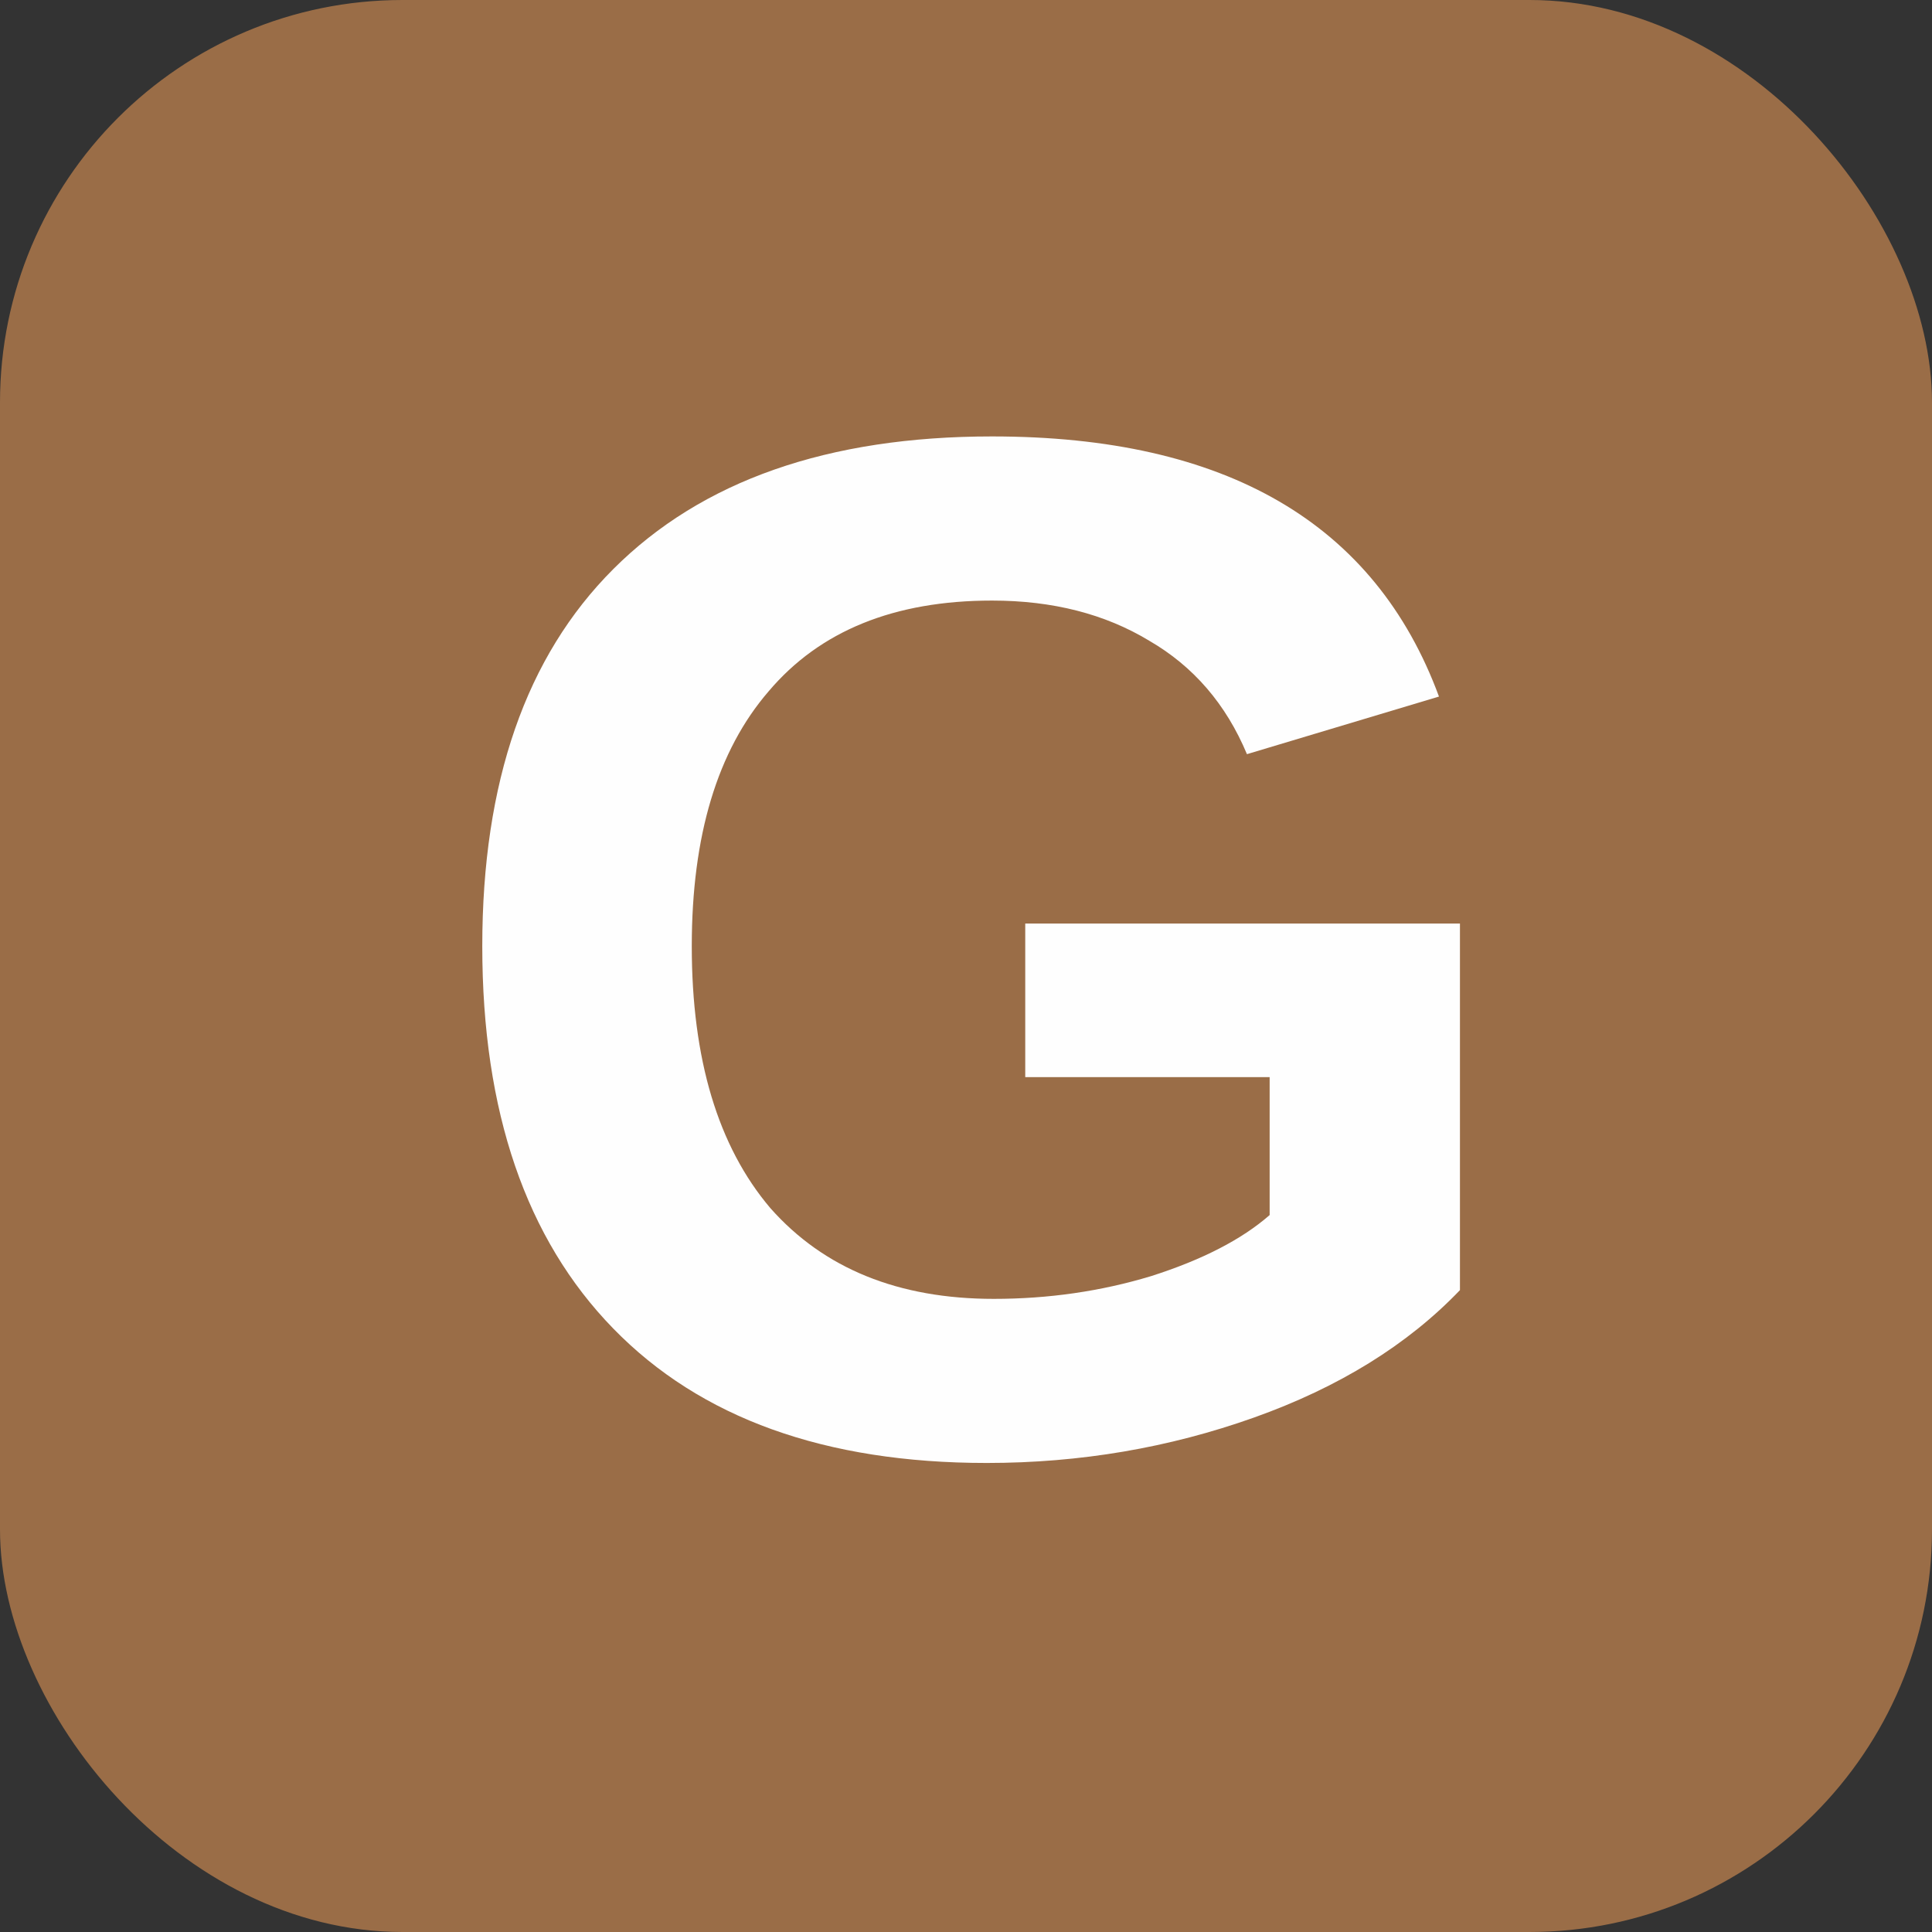
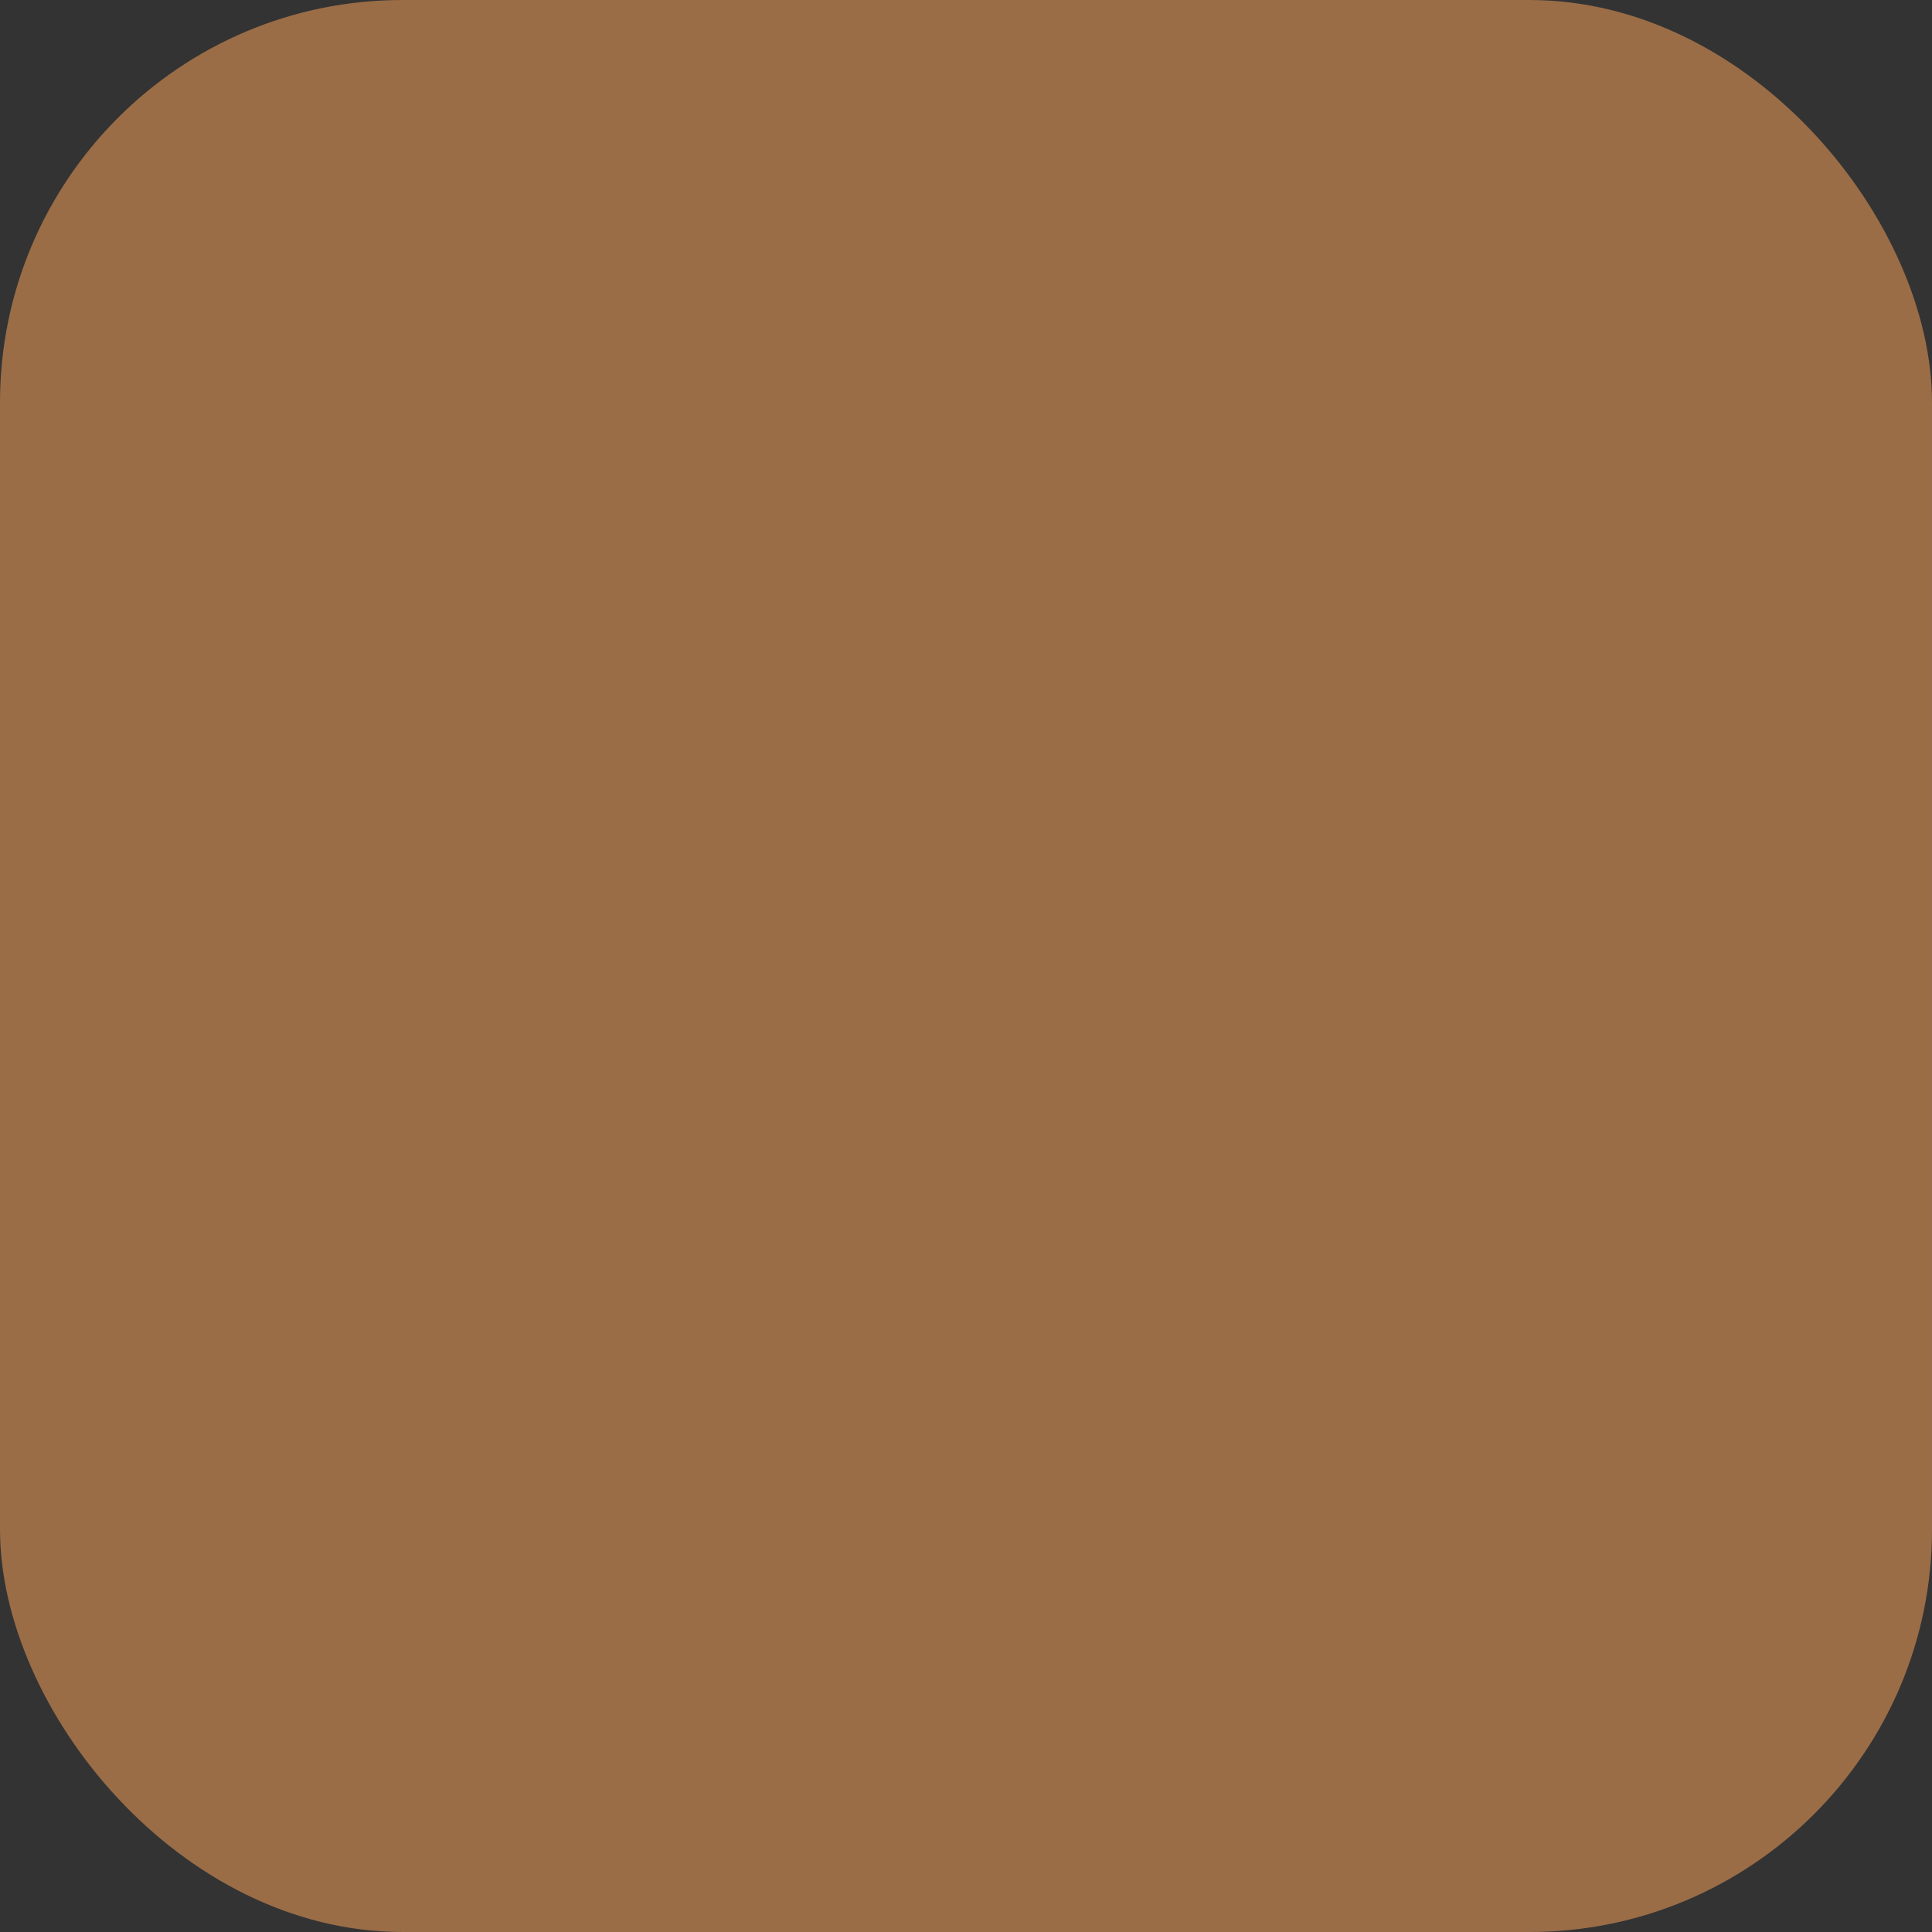
<svg xmlns="http://www.w3.org/2000/svg" width="48" height="48" viewBox="0 0 48 48" fill="none">
  <rect x="0" y="0" width="48" height="48" fill="#333333" stroke="none" />
  <rect width="48" height="48" rx="10" fill="#9A6D47" />
-   <path d="M24.691 32.27C26.05 32.27 27.351 32.082 28.595 31.706C29.867 31.301 30.85 30.795 31.544 30.188V26.761H25.472V22.945H36.272V32.053C34.971 33.412 33.264 34.468 31.154 35.219C29.043 35.971 26.831 36.347 24.517 36.347C20.498 36.347 17.404 35.234 15.236 33.007C13.067 30.781 11.982 27.614 11.982 23.508C11.982 19.431 13.067 16.308 15.236 14.14C17.433 11.942 20.57 10.843 24.648 10.843C30.46 10.843 34.161 12.998 35.751 17.306L30.98 18.737C30.46 17.494 29.65 16.554 28.551 15.918C27.452 15.253 26.151 14.921 24.648 14.921C22.219 14.921 20.368 15.672 19.096 17.176C17.823 18.651 17.187 20.761 17.187 23.508C17.187 26.313 17.838 28.482 19.139 30.015C20.469 31.518 22.32 32.27 24.691 32.27Z" fill="#FEFEFE" />
</svg>